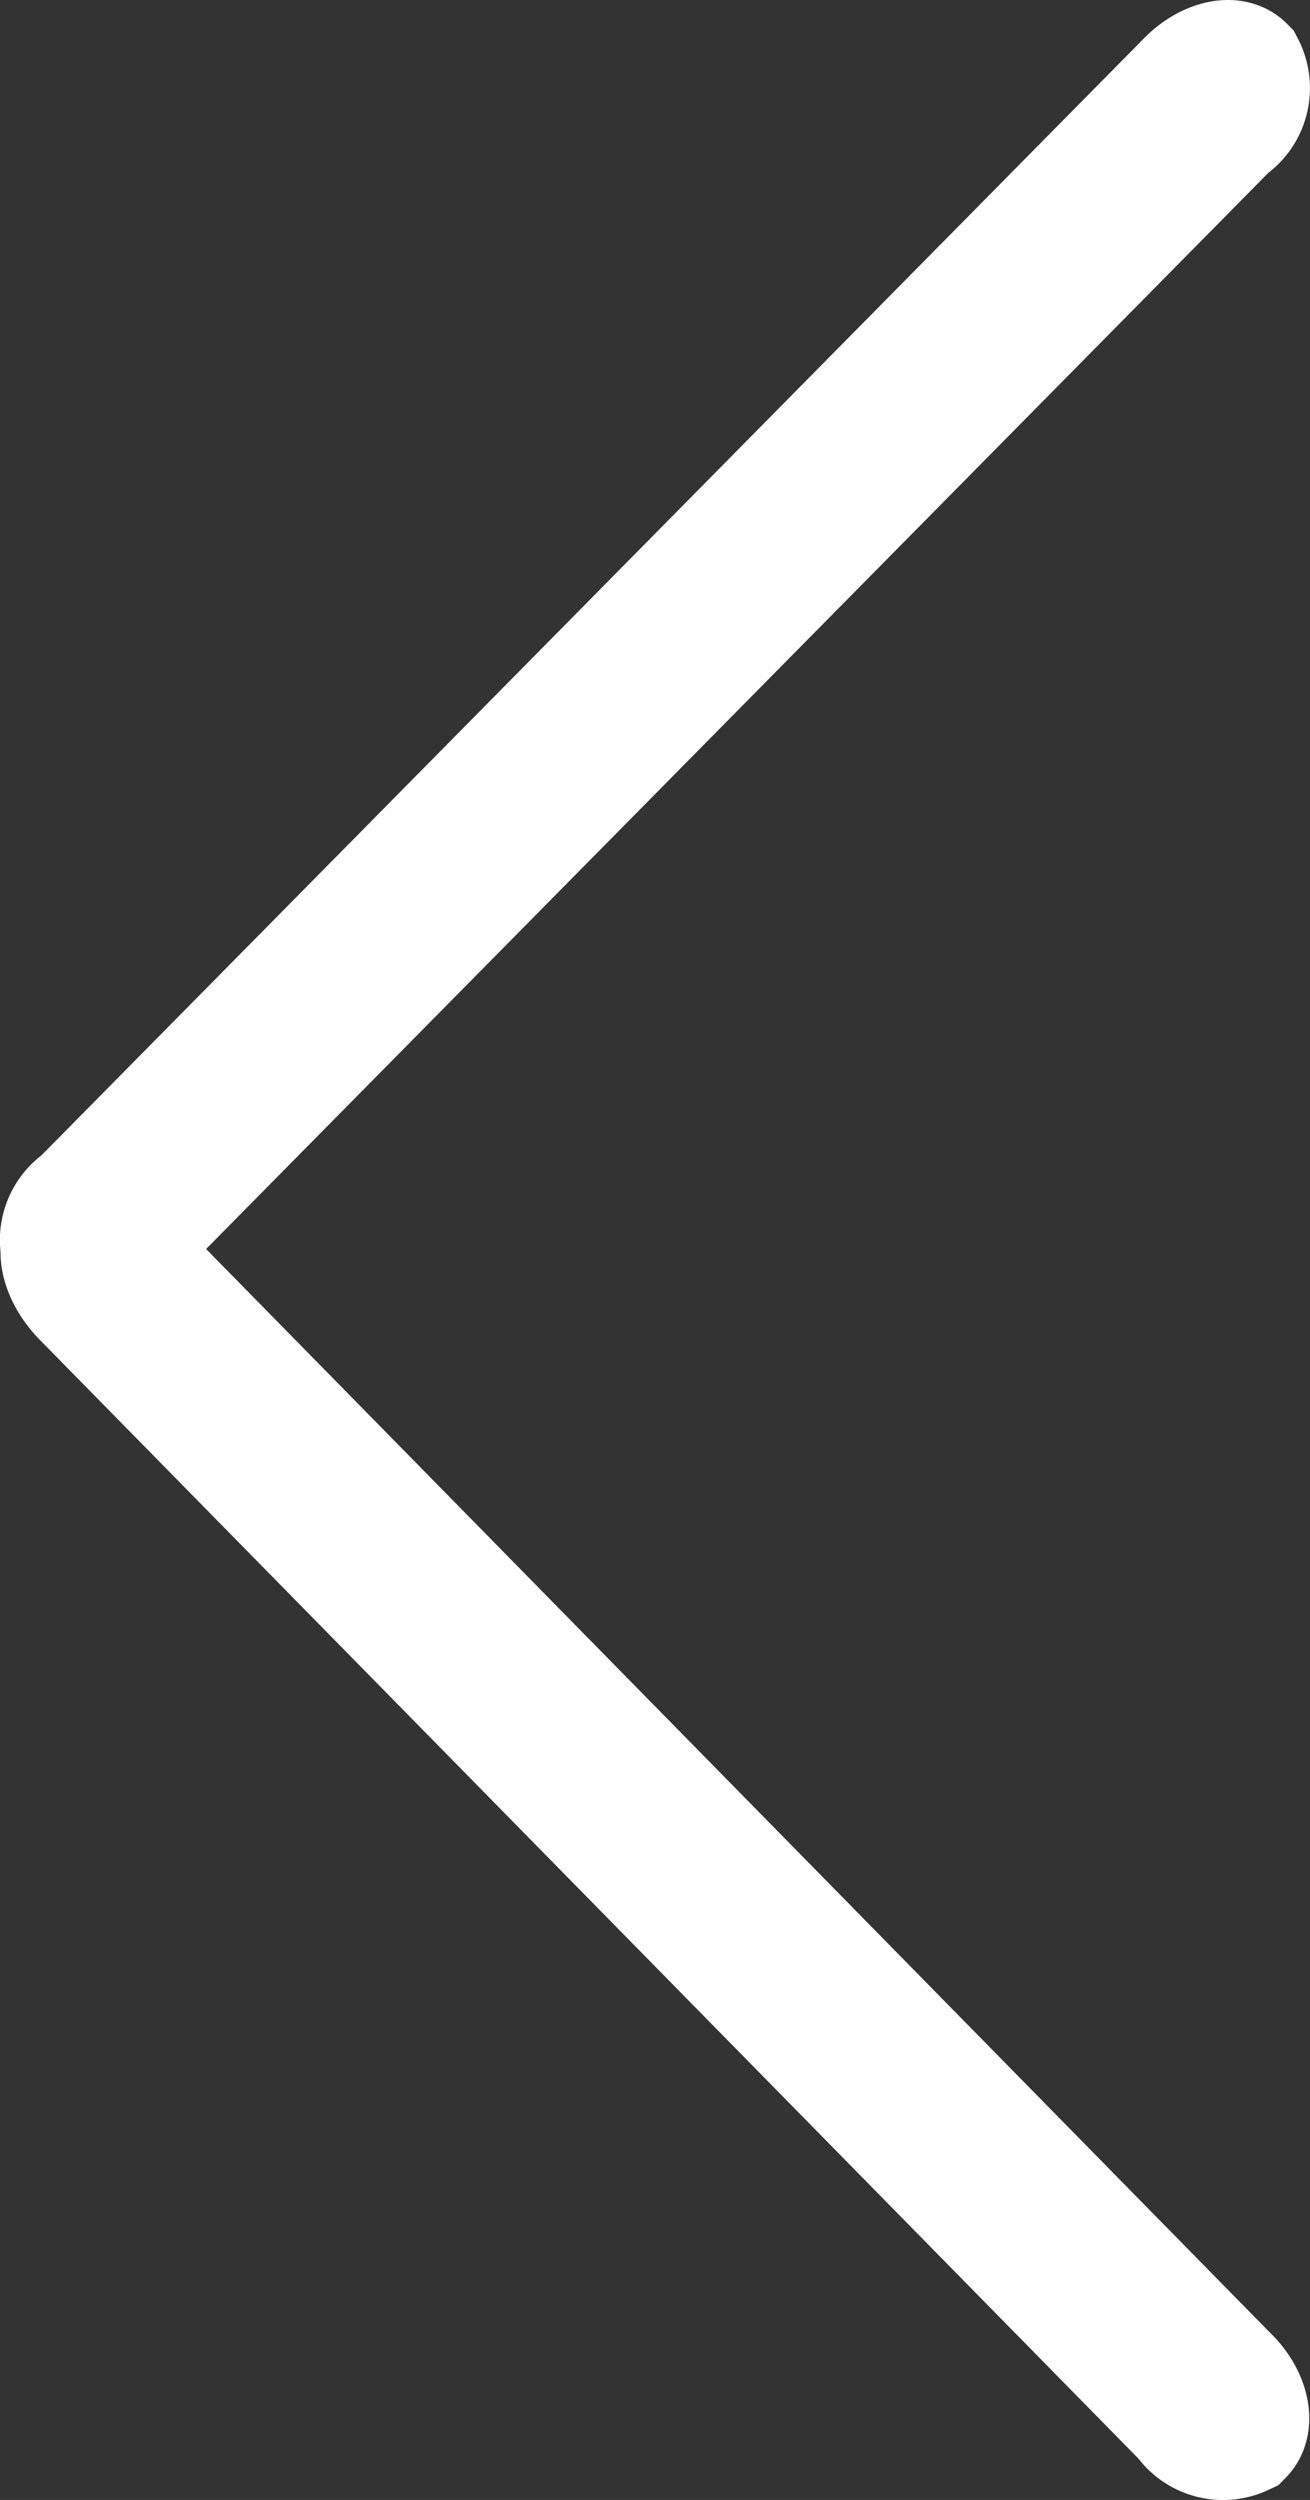
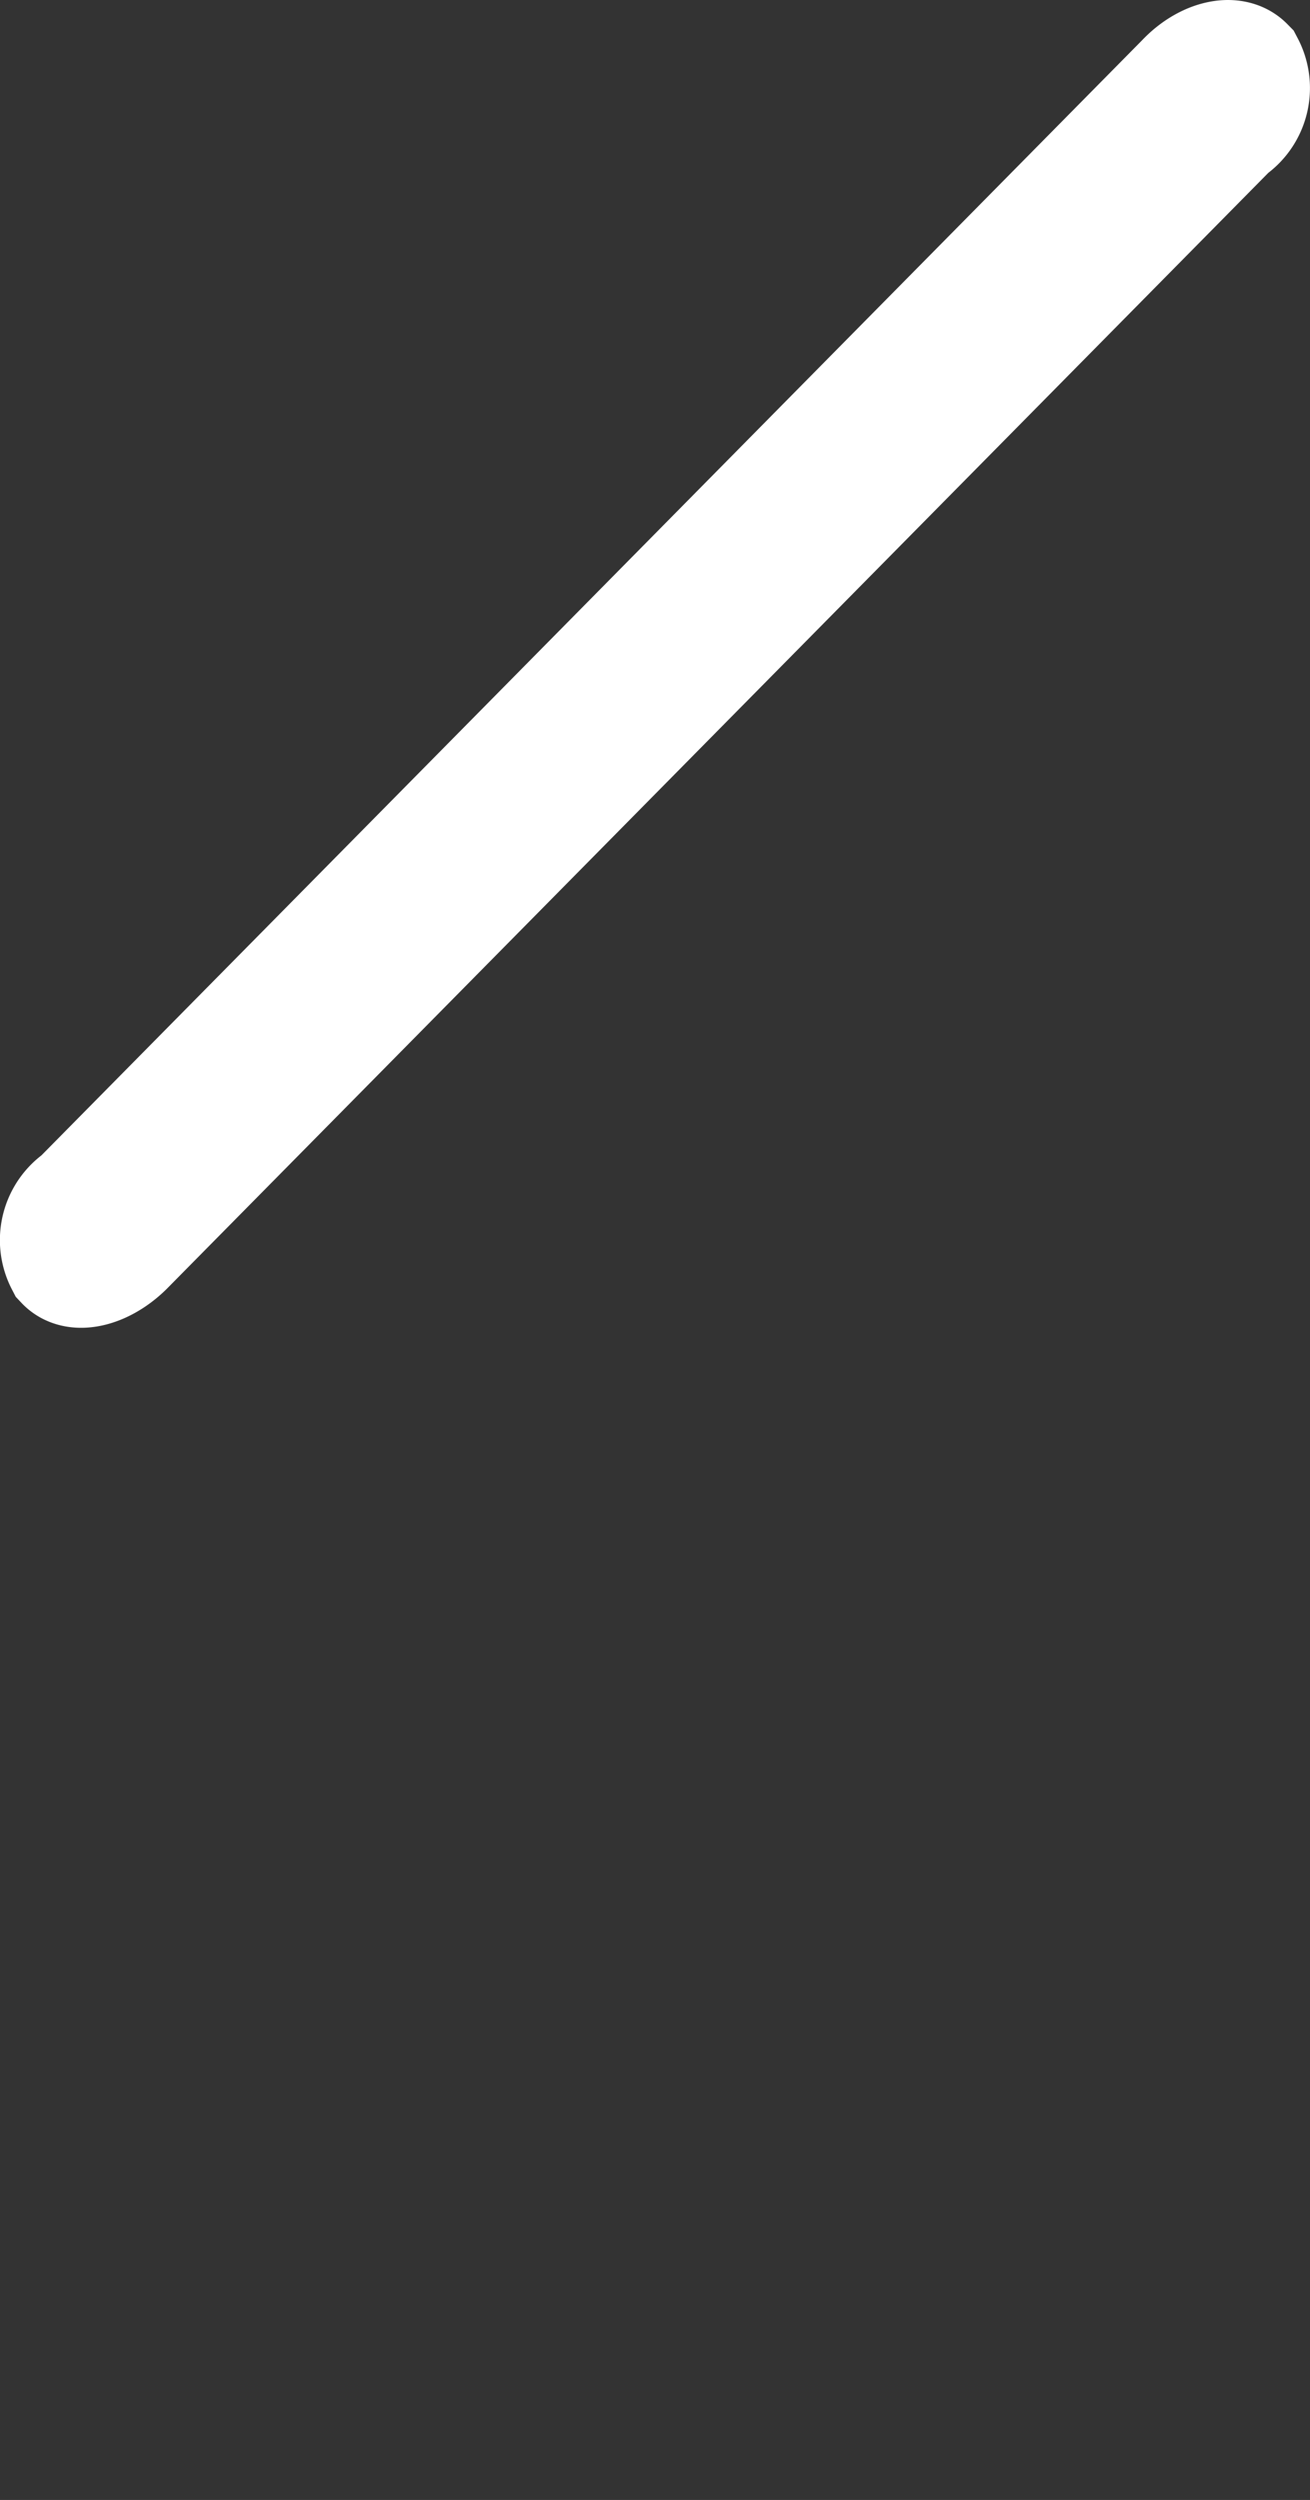
<svg xmlns="http://www.w3.org/2000/svg" id="Layer_1" data-name="Layer 1" viewBox="0 0 55.05 104.99">
  <rect x="0" y="0" width="55.05" height="104.99" fill="#333333" stroke="none" />
  <defs>
    <style>.cls-1{fill:#fff;stroke:#fff;stroke-miterlimit:10;stroke-width:5px;}</style>
  </defs>
  <g id="button-2">
    <g id="noun_menu_51954-2" data-name="noun menu 51954-2">
      <g id="Group_5-2" data-name="Group 5-2">
-         <path id="Path_1-2" data-name="Path 1-2" class="cls-1" d="M52.24,102.3c.52-.53.27-1.69-.64-2.56L5.27,52.58a2,2,0,0,0-2.5-.67c-.52.51-.22,1.67.64,2.57l46.33,47.15A2,2,0,0,0,52.24,102.3Z" transform="translate(0.01 0)" />
-       </g>
+         </g>
    </g>
    <g id="button-2-2">
      <g id="noun_menu_51954-2-2" data-name="noun menu 51954-2-2">
        <g id="Group_5-2-2" data-name="Group 5-2-2">
          <path id="Path_1-2-2" data-name="Path 1-2-2" class="cls-1" d="M52.31,2.77c-.52-.53-1.66-.26-2.52.65l-46.42,47A2,2,0,0,0,2.71,53c.5.53,1.64.23,2.52-.64l46.42-47A2,2,0,0,0,52.31,2.77Z" transform="translate(0.01 0)" />
        </g>
      </g>
    </g>
  </g>
</svg>